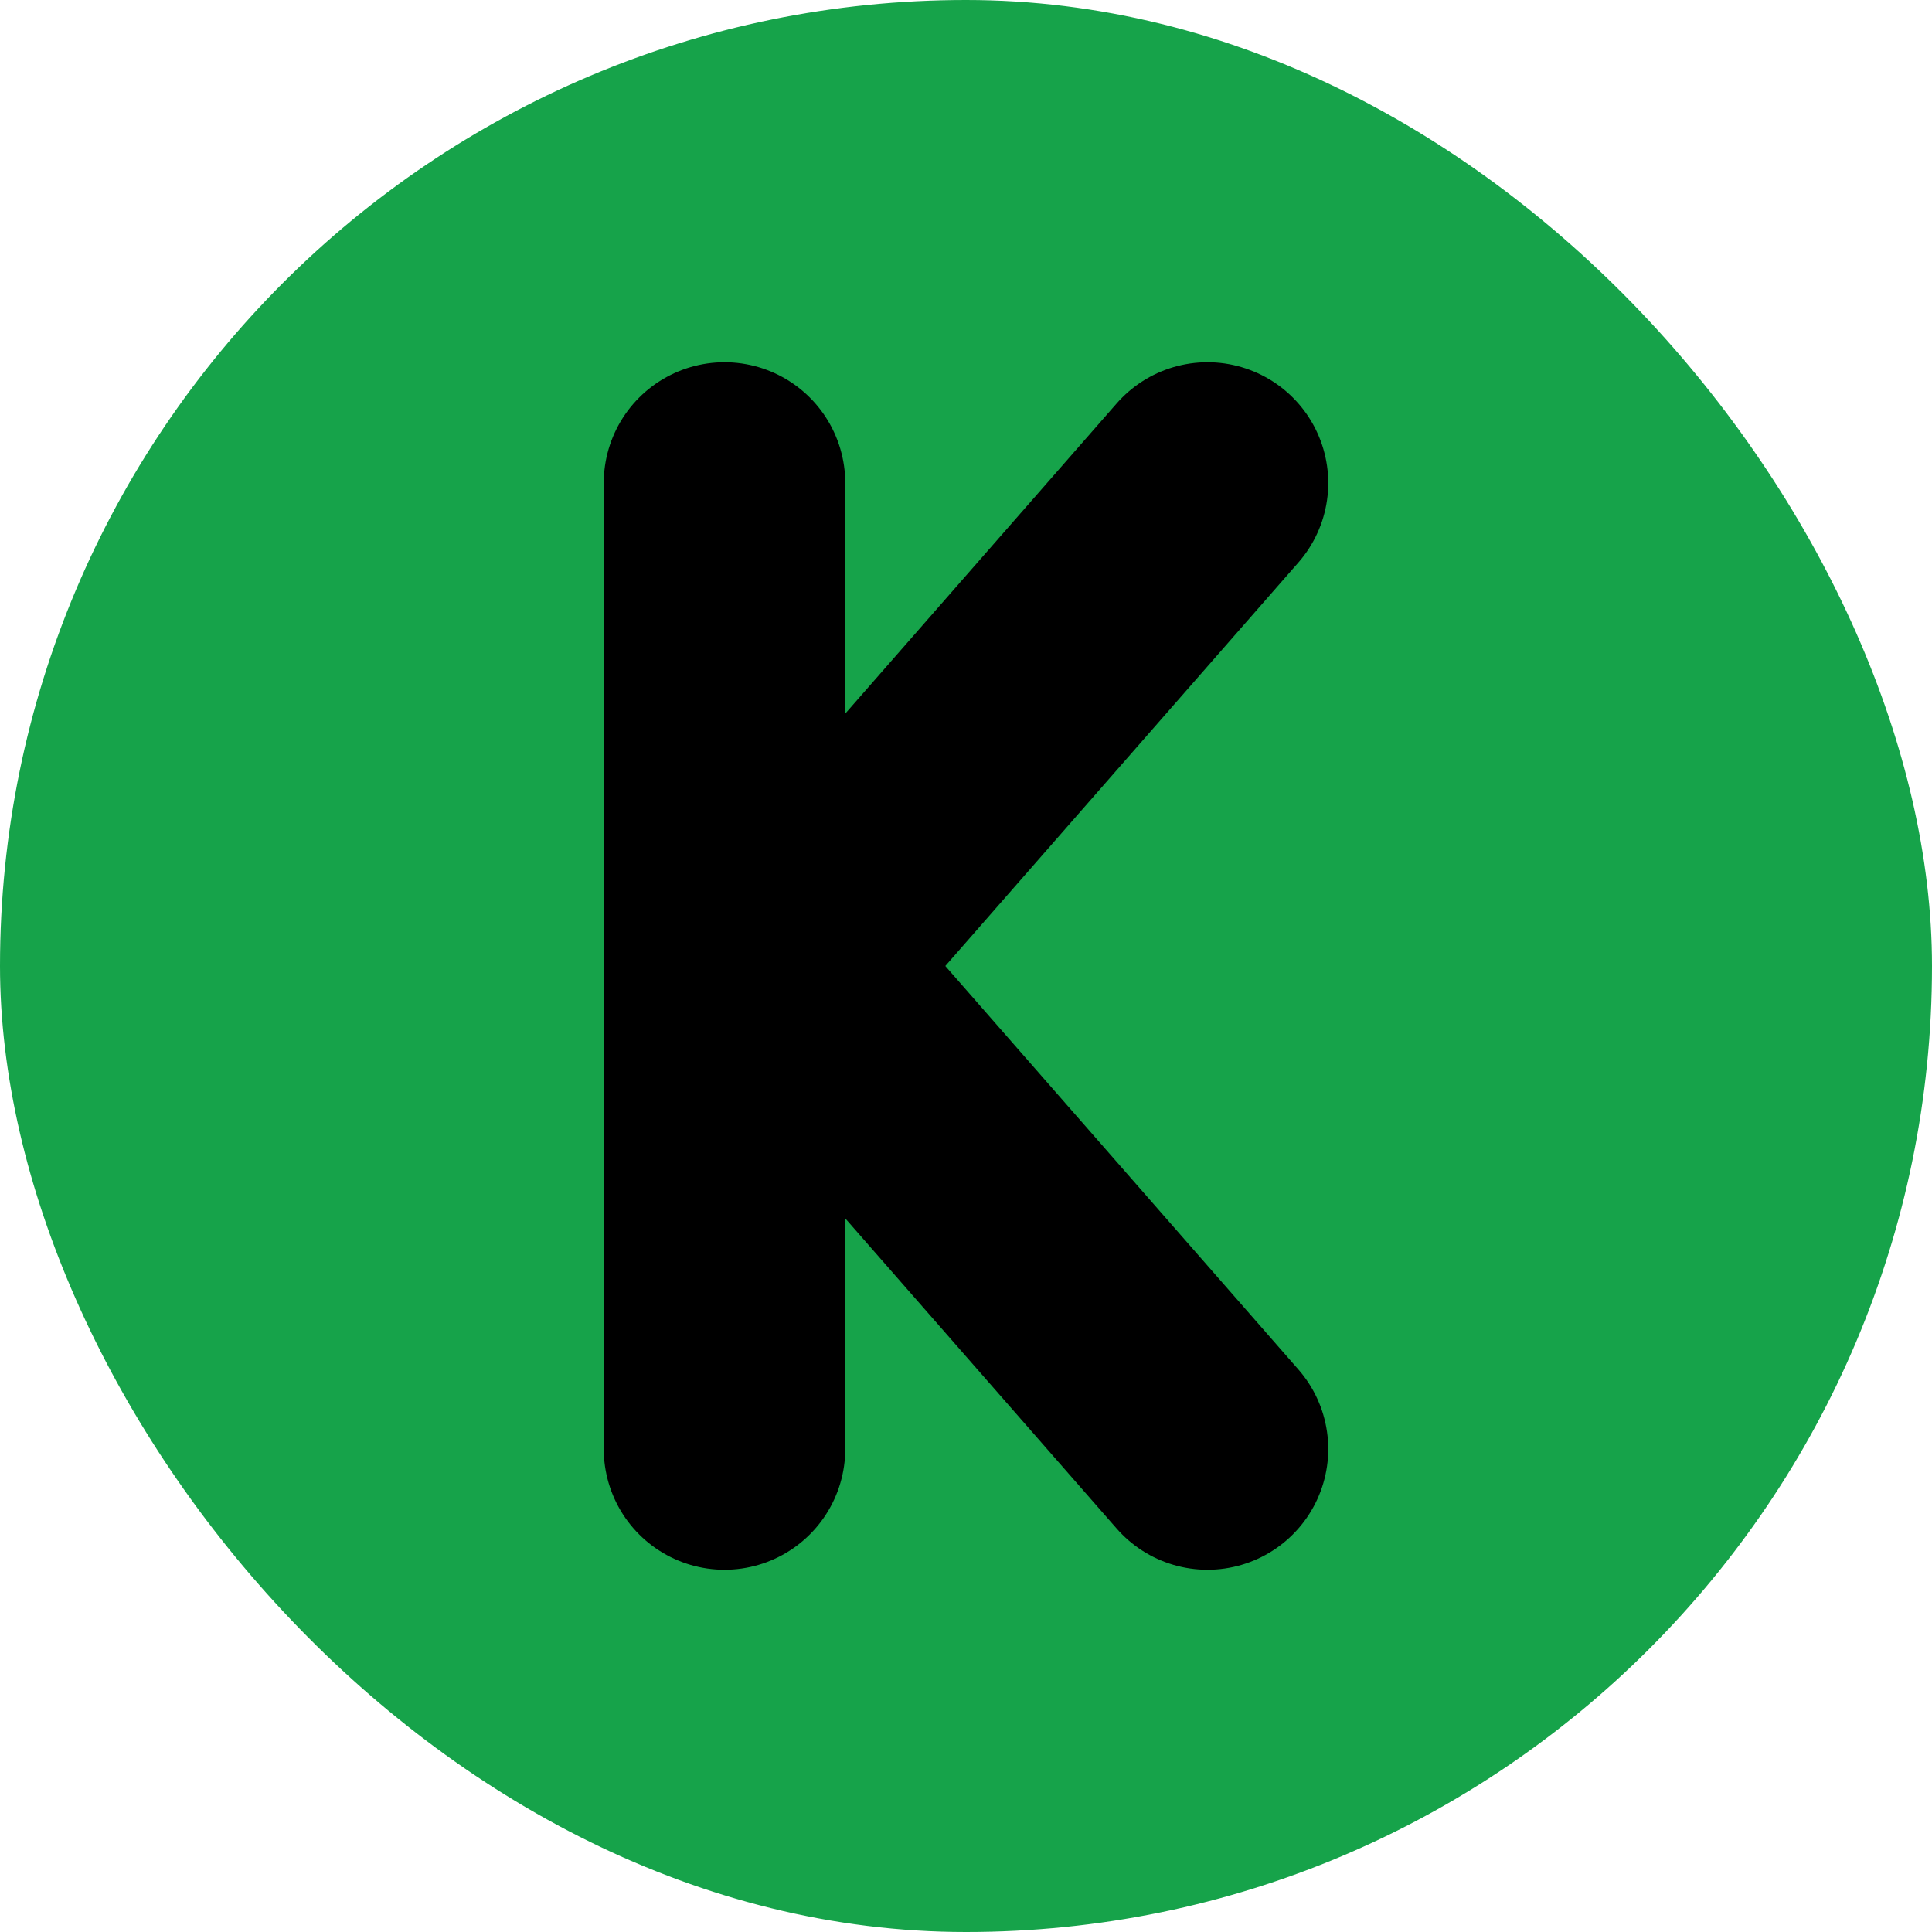
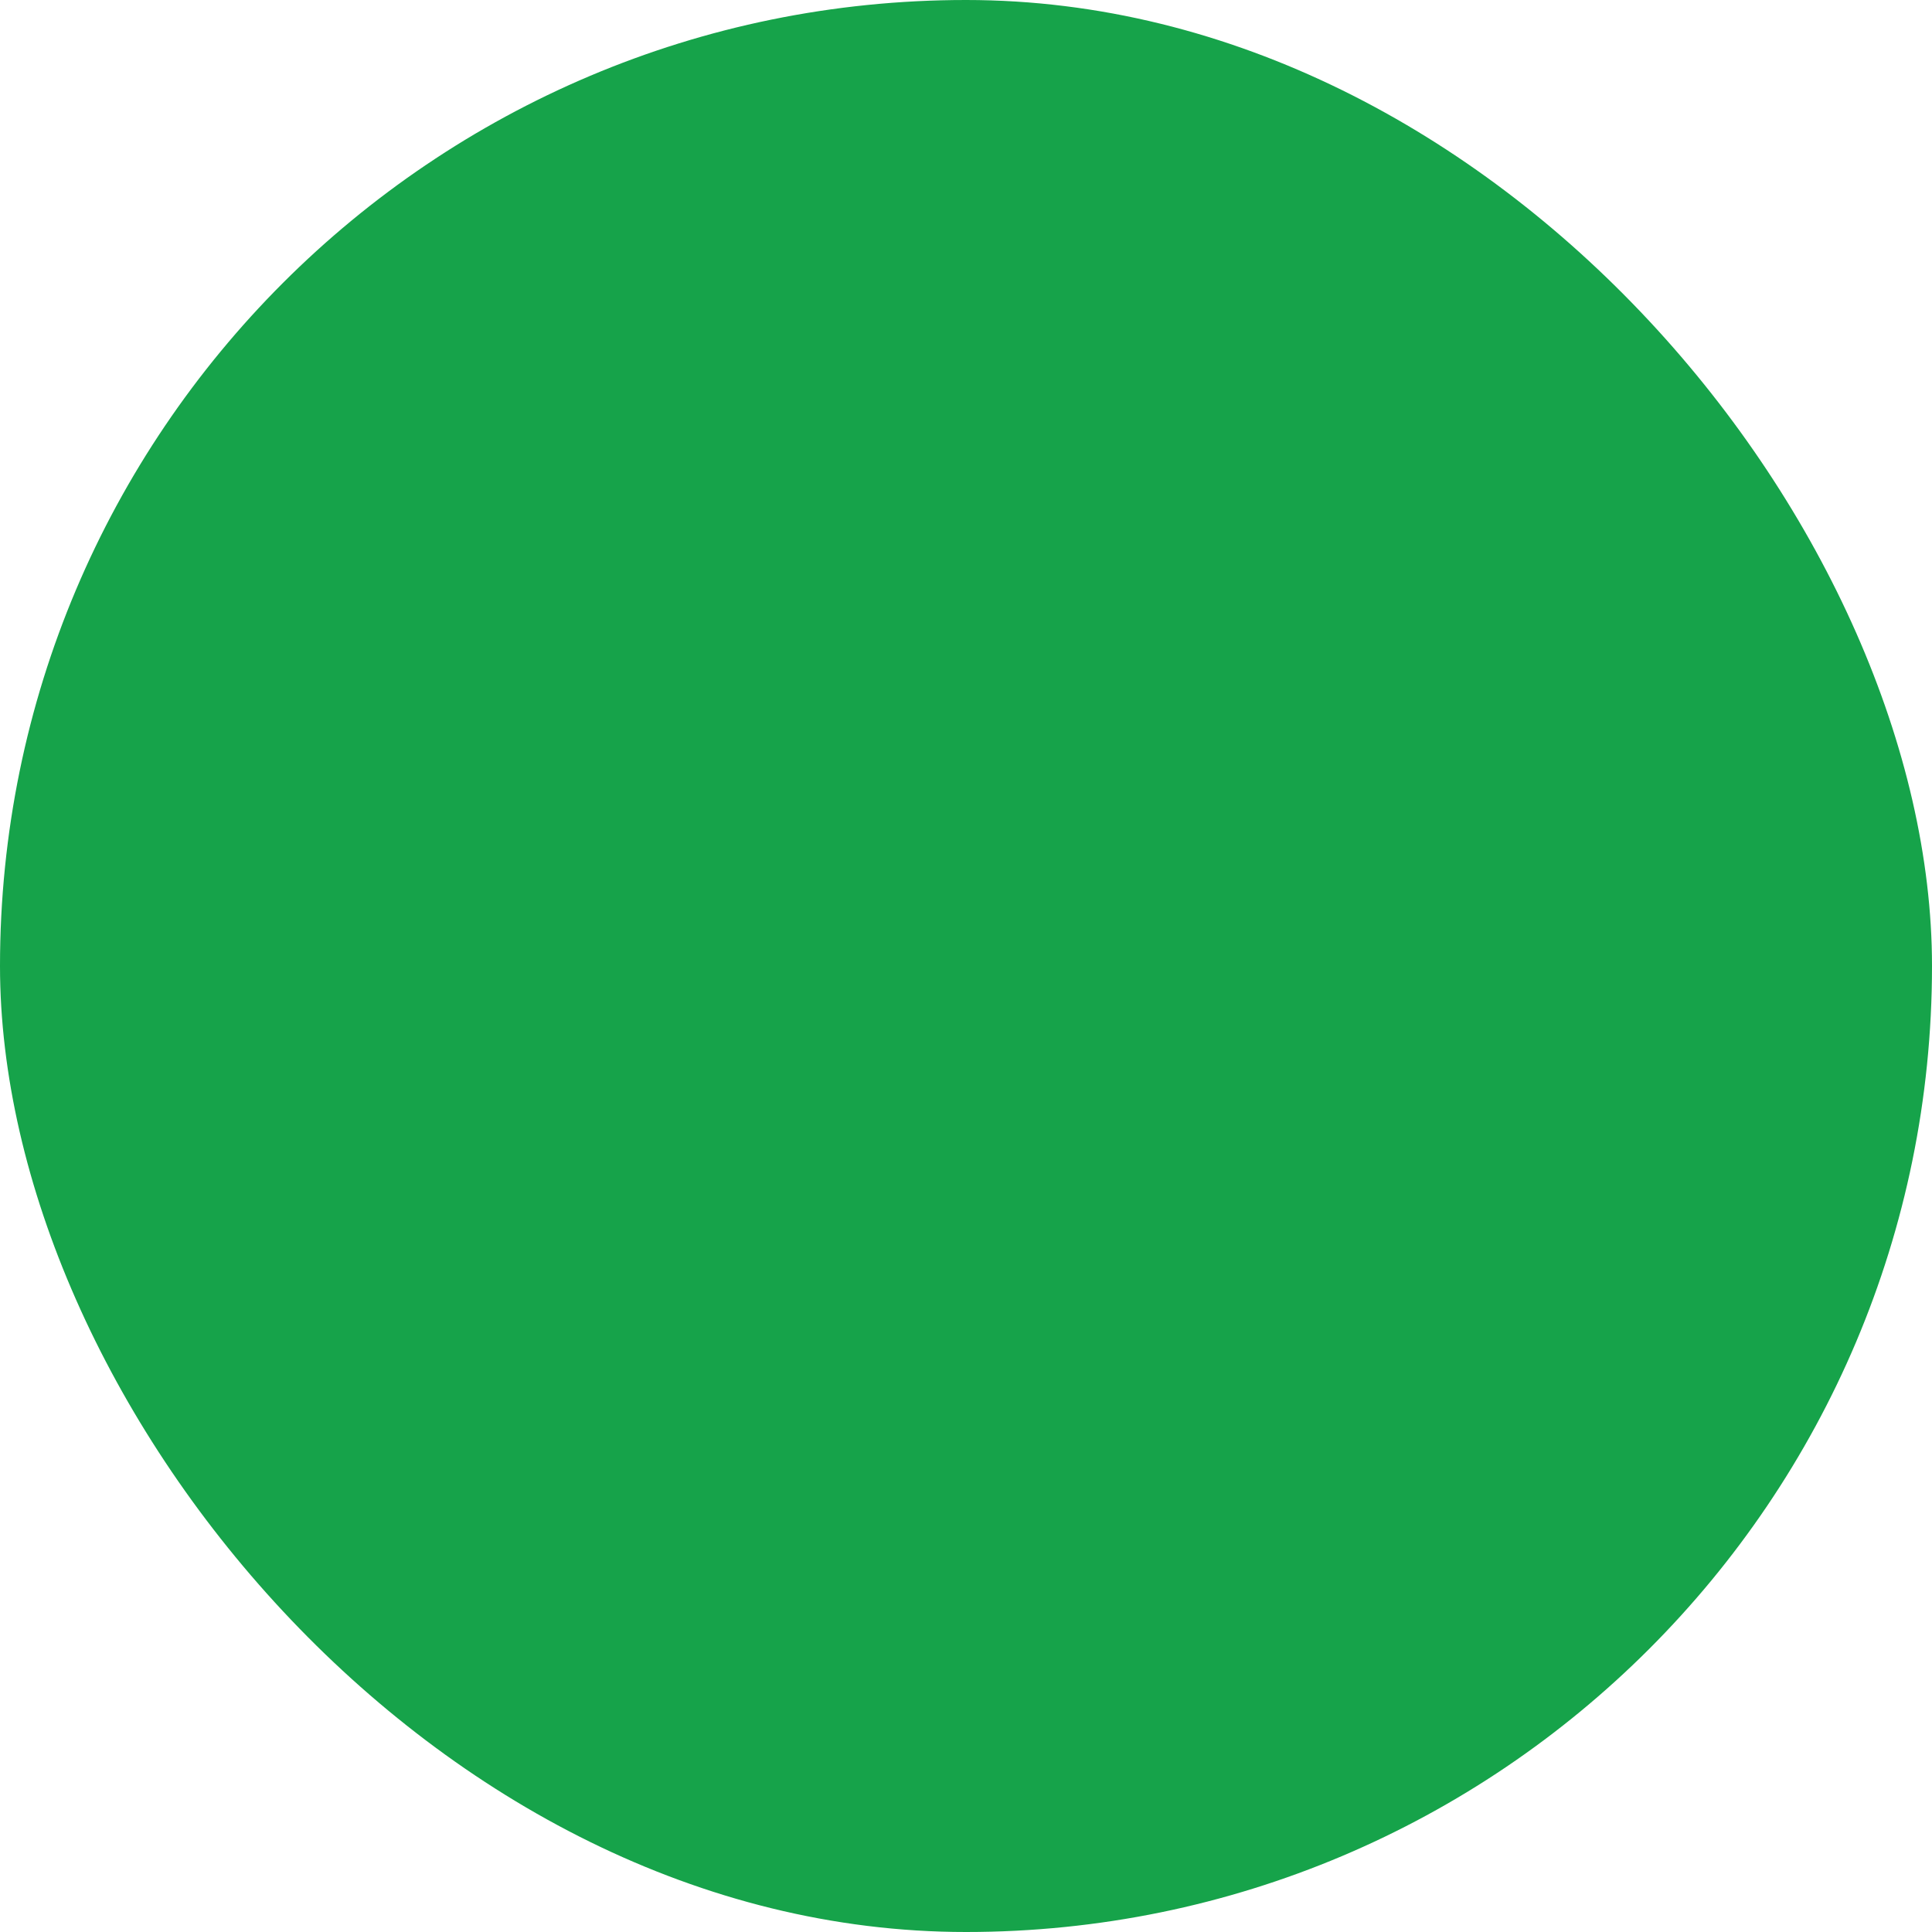
<svg xmlns="http://www.w3.org/2000/svg" width="512" height="512" viewBox="0 0 512 512" fill="none">
  <rect width="512" height="512" rx="256" fill="#16a34a" />
-   <path d="M192 128V384M192 256H208L320 128M208 256L320 384" stroke="black" stroke-width="64" stroke-linecap="round" stroke-linejoin="round" />
</svg>